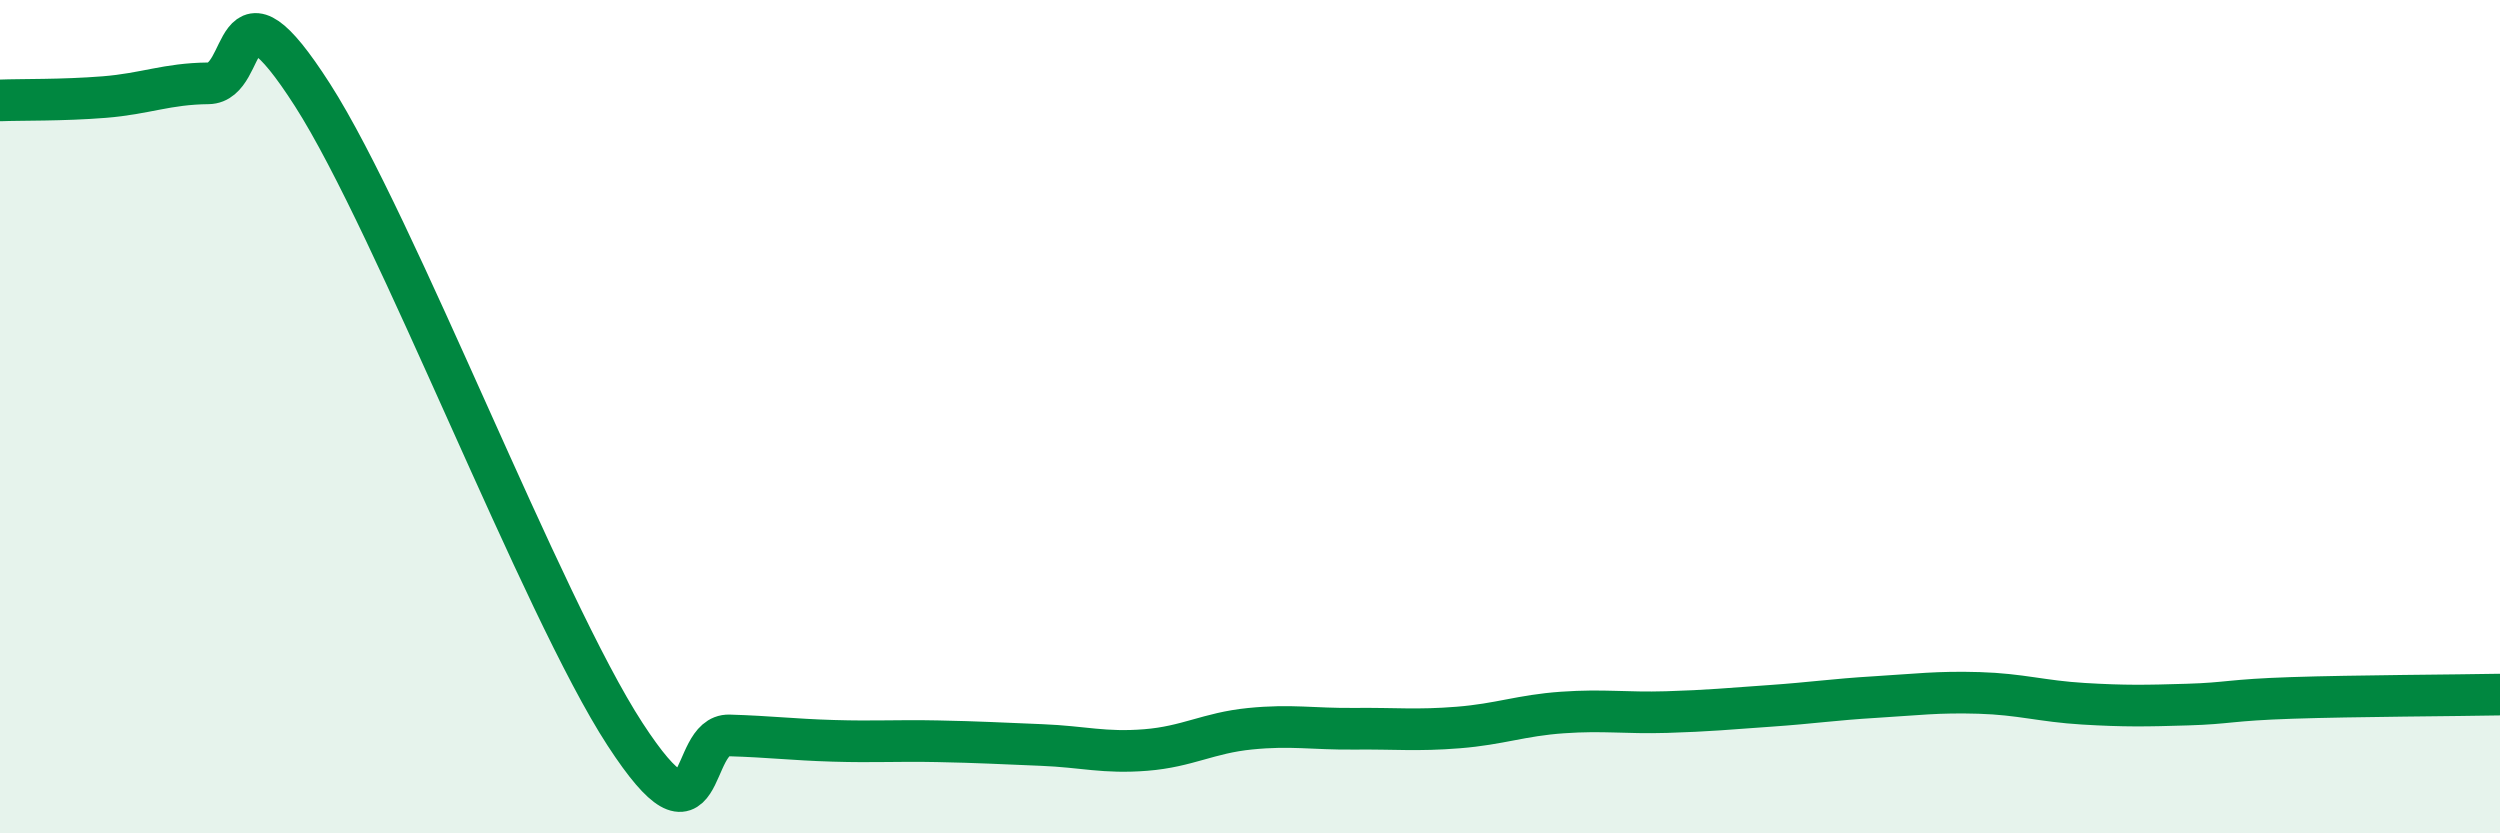
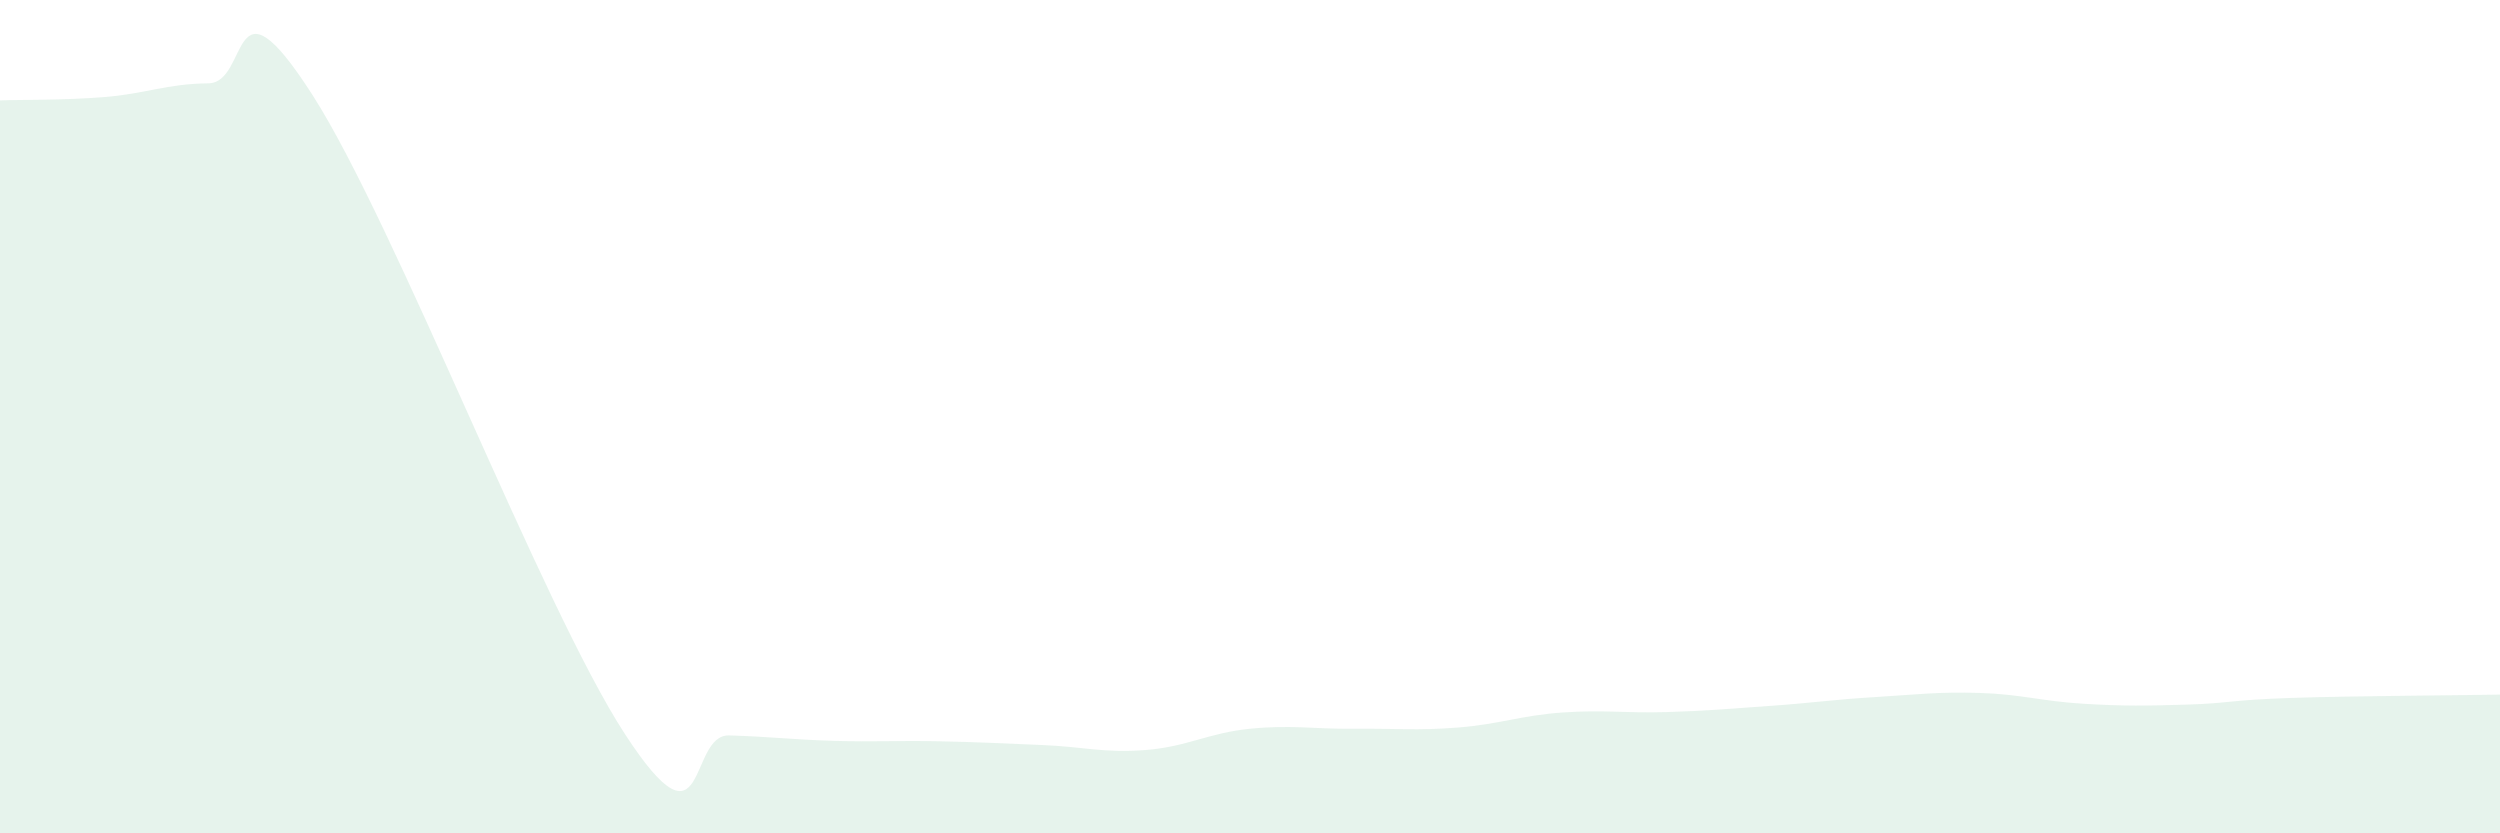
<svg xmlns="http://www.w3.org/2000/svg" width="60" height="20" viewBox="0 0 60 20">
  <path d="M 0,2.41 C 0.5,2.39 1.5,2.41 2.5,2.33 C 3.5,2.25 4,2.01 5,2 C 6,1.99 5.5,-0.84 7.5,2.28 C 9.5,5.4 13,14.55 15,17.62 C 17,20.69 16.5,17.62 17.5,17.65 C 18.5,17.68 19,17.75 20,17.78 C 21,17.81 21.5,17.77 22.5,17.79 C 23.5,17.81 24,17.84 25,17.88 C 26,17.92 26.5,18.08 27.5,18 C 28.5,17.92 29,17.59 30,17.49 C 31,17.39 31.5,17.5 32.5,17.49 C 33.5,17.48 34,17.54 35,17.46 C 36,17.38 36.5,17.17 37.5,17.1 C 38.5,17.03 39,17.12 40,17.09 C 41,17.06 41.5,17.01 42.5,16.94 C 43.5,16.87 44,16.79 45,16.73 C 46,16.67 46.5,16.6 47.5,16.63 C 48.5,16.66 49,16.83 50,16.89 C 51,16.95 51.5,16.94 52.5,16.91 C 53.5,16.88 53.5,16.8 55,16.75 C 56.5,16.7 59,16.69 60,16.67L60 20L0 20Z" fill="#008740" opacity="0.1" stroke-linecap="round" stroke-linejoin="round" />
-   <path d="M 0,2.41 C 0.5,2.39 1.5,2.41 2.5,2.33 C 3.5,2.25 4,2.01 5,2 C 6,1.99 5.5,-0.84 7.5,2.28 C 9.5,5.4 13,14.55 15,17.62 C 17,20.69 16.5,17.62 17.5,17.65 C 18.5,17.68 19,17.75 20,17.78 C 21,17.81 21.5,17.77 22.5,17.79 C 23.5,17.81 24,17.84 25,17.88 C 26,17.92 26.5,18.08 27.5,18 C 28.5,17.92 29,17.59 30,17.49 C 31,17.39 31.5,17.5 32.5,17.49 C 33.5,17.48 34,17.54 35,17.46 C 36,17.38 36.5,17.17 37.5,17.1 C 38.5,17.03 39,17.12 40,17.09 C 41,17.06 41.5,17.01 42.5,16.94 C 43.5,16.87 44,16.79 45,16.73 C 46,16.67 46.5,16.6 47.5,16.63 C 48.5,16.66 49,16.83 50,16.89 C 51,16.95 51.5,16.94 52.5,16.91 C 53.5,16.88 53.5,16.8 55,16.75 C 56.5,16.7 59,16.69 60,16.67" stroke="#008740" stroke-width="1" fill="none" stroke-linecap="round" stroke-linejoin="round" />
</svg>